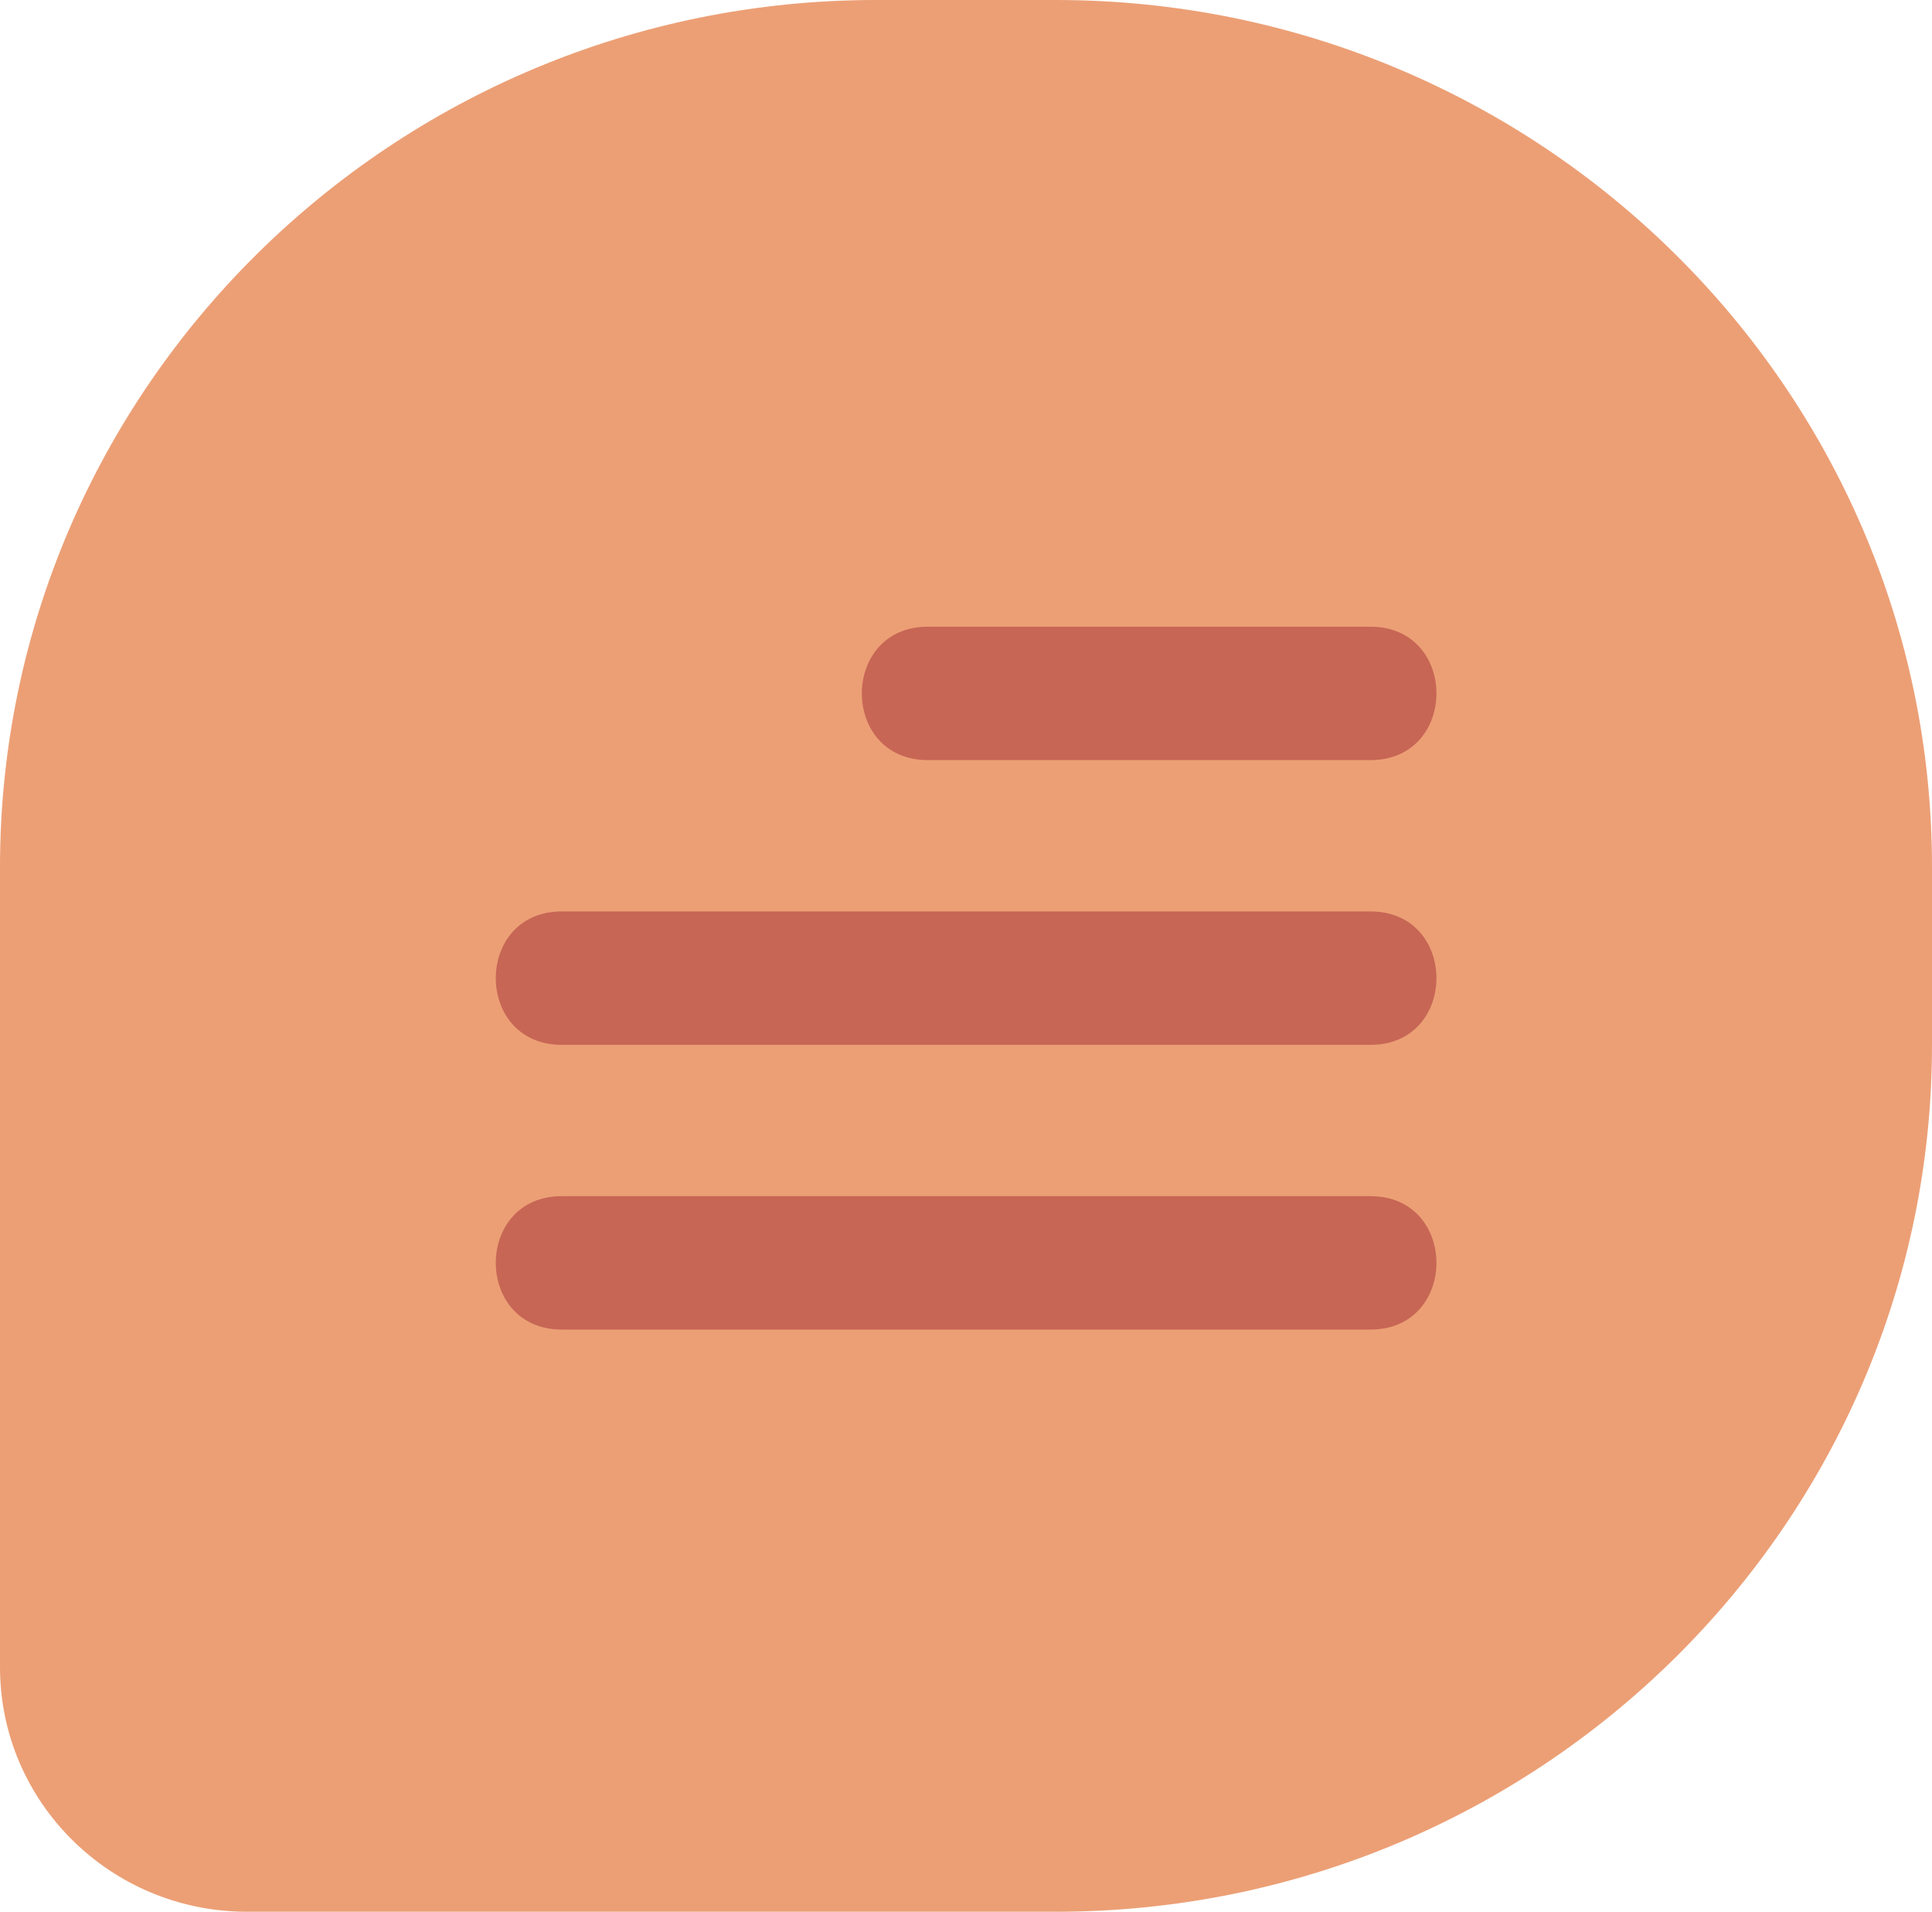
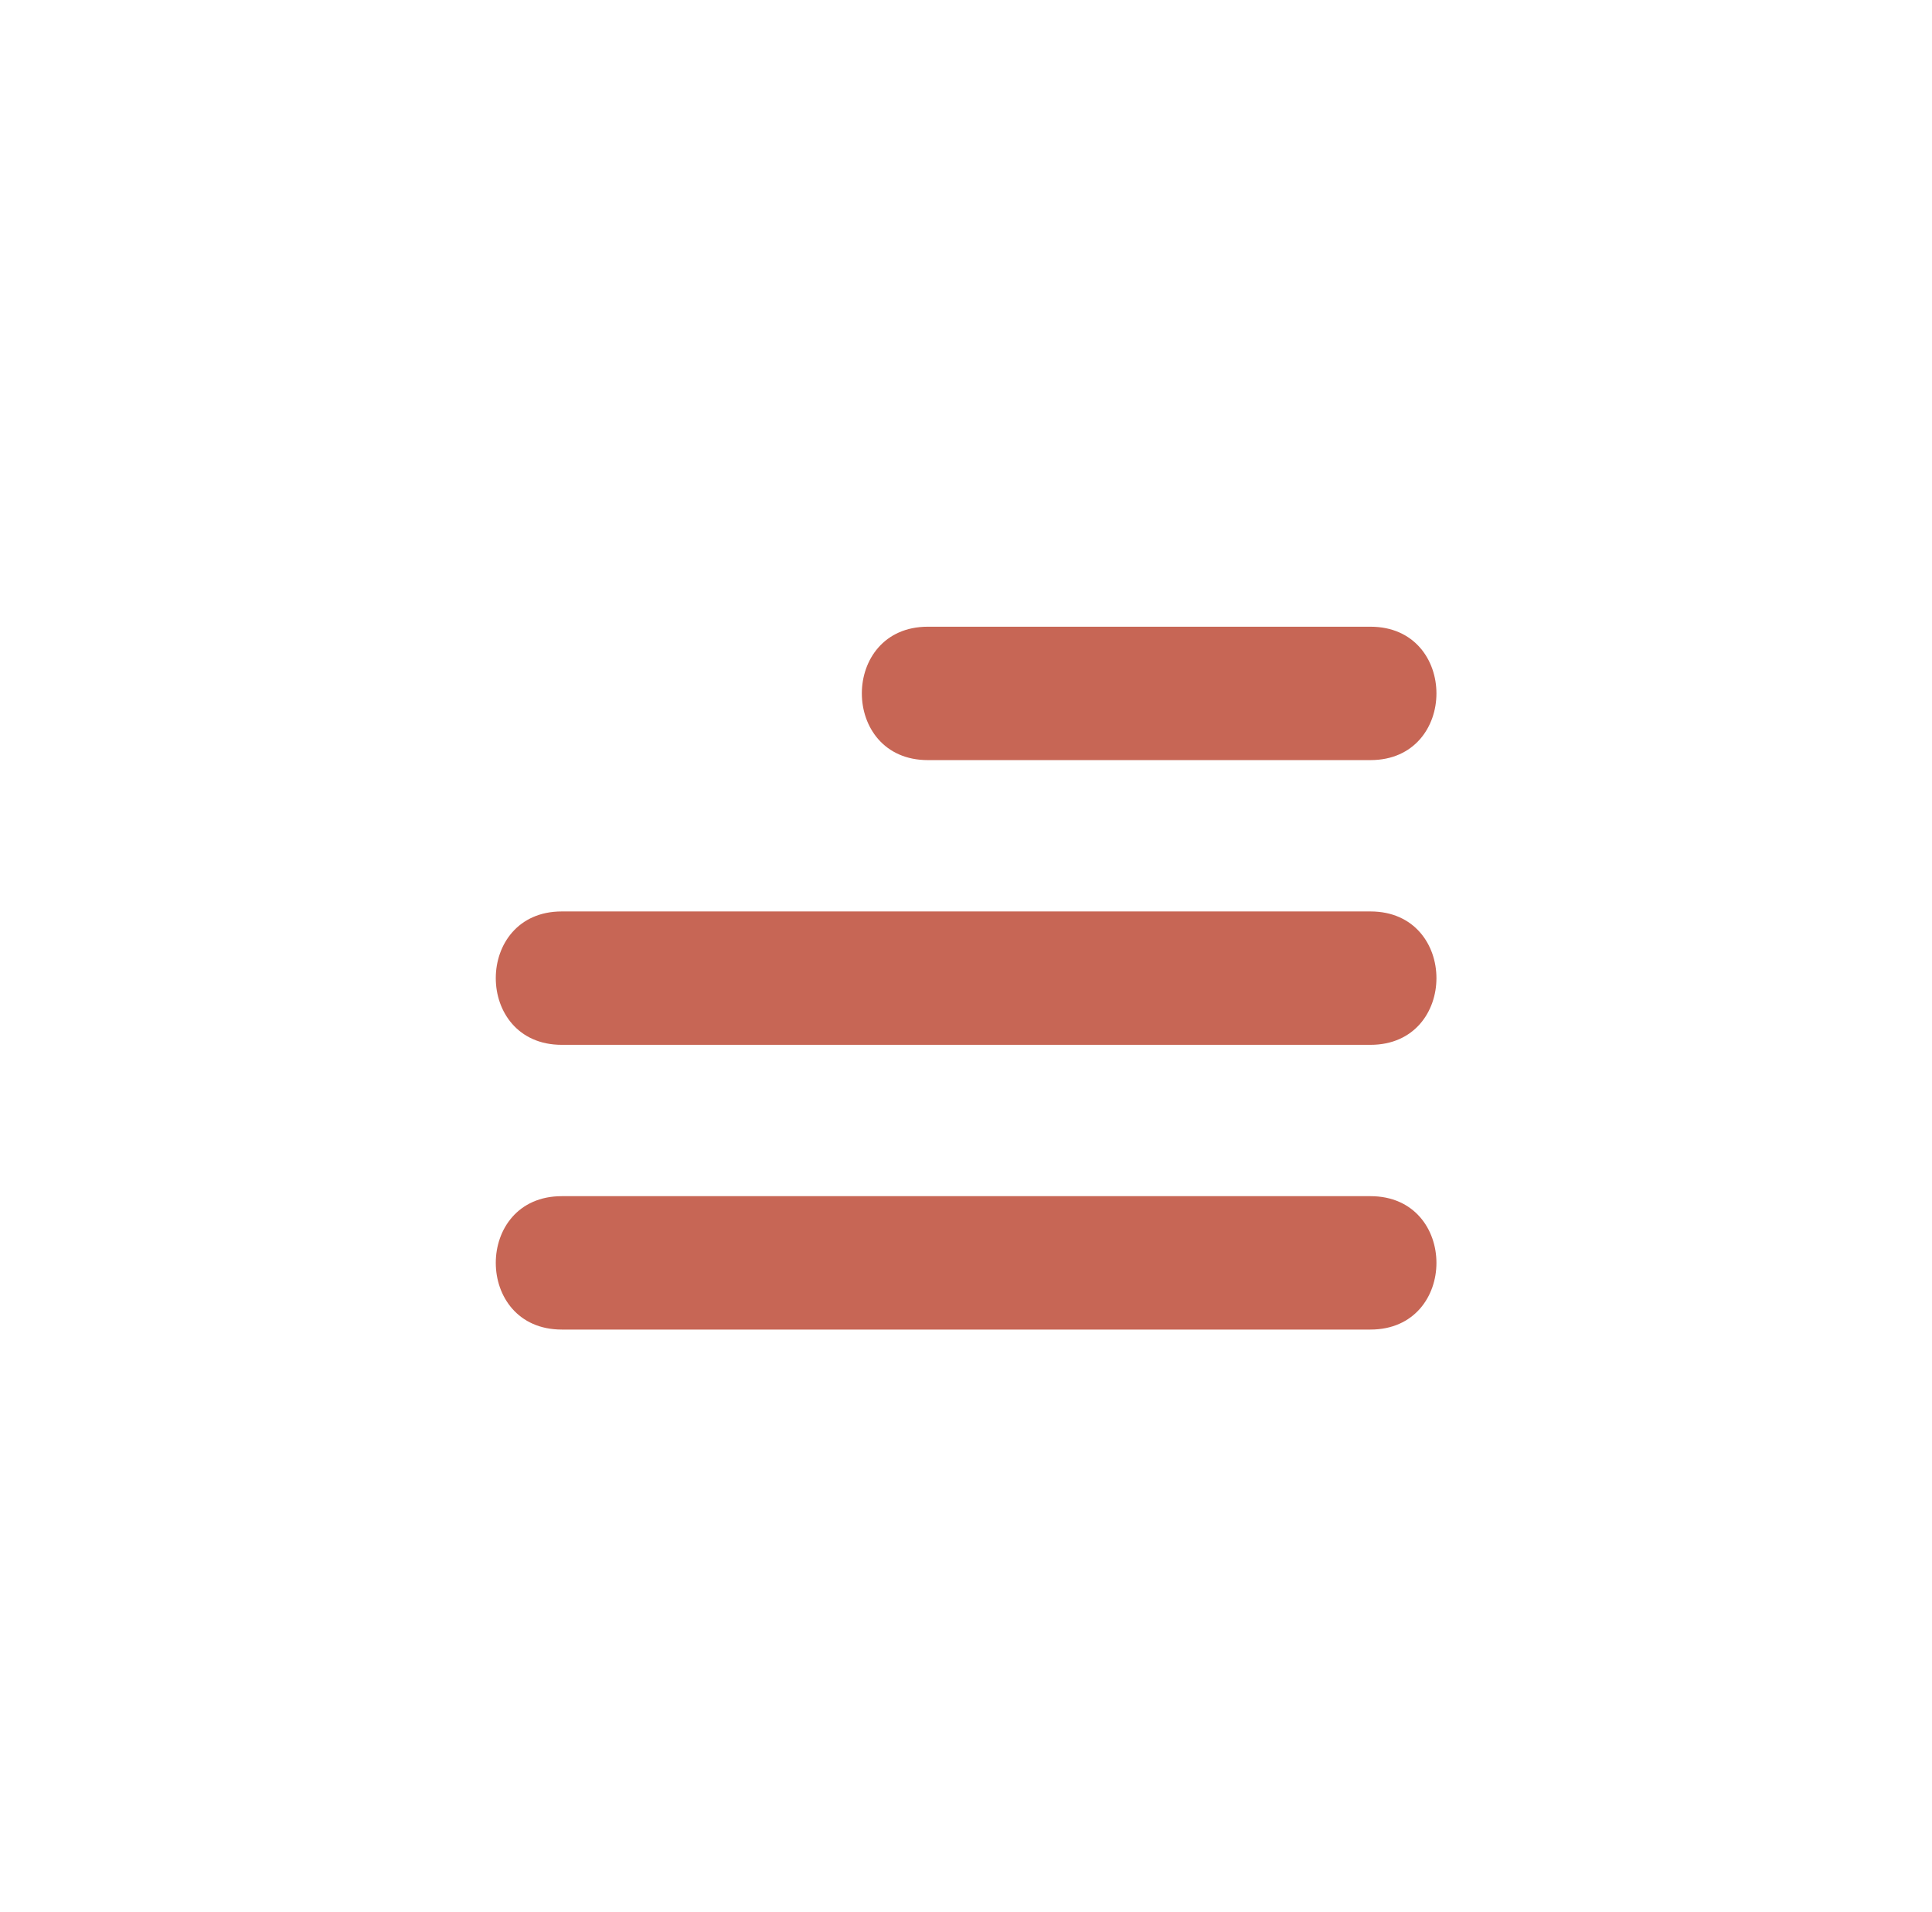
<svg xmlns="http://www.w3.org/2000/svg" fill="none" viewBox="0 0 95 94" height="94" width="95">
-   <path fill="#EC9F75" d="M43.084 0H51.916C75.69 0 95 19.111 95 42.629V51.371C95 74.9 75.69 94 51.916 94H12.152C5.44 94 0 88.616 0 81.973V42.618C0.011 19.111 19.31 0 43.084 0Z" />
  <path fill="#C76655" d="M67.388 65.374H27.623C23.297 65.374 23.297 58.815 27.623 58.815H67.388C71.714 58.815 71.714 65.374 67.388 65.374Z" />
  <path fill="#C76655" d="M67.388 51.374H27.623C23.297 51.374 23.297 44.815 27.623 44.815H67.388C71.714 44.815 71.714 51.374 67.388 51.374Z" />
  <path fill="#C76655" d="M67.388 37.374H45.623C41.297 37.374 41.297 30.815 45.623 30.815H67.388C71.714 30.815 71.714 37.374 67.388 37.374Z" />
</svg>